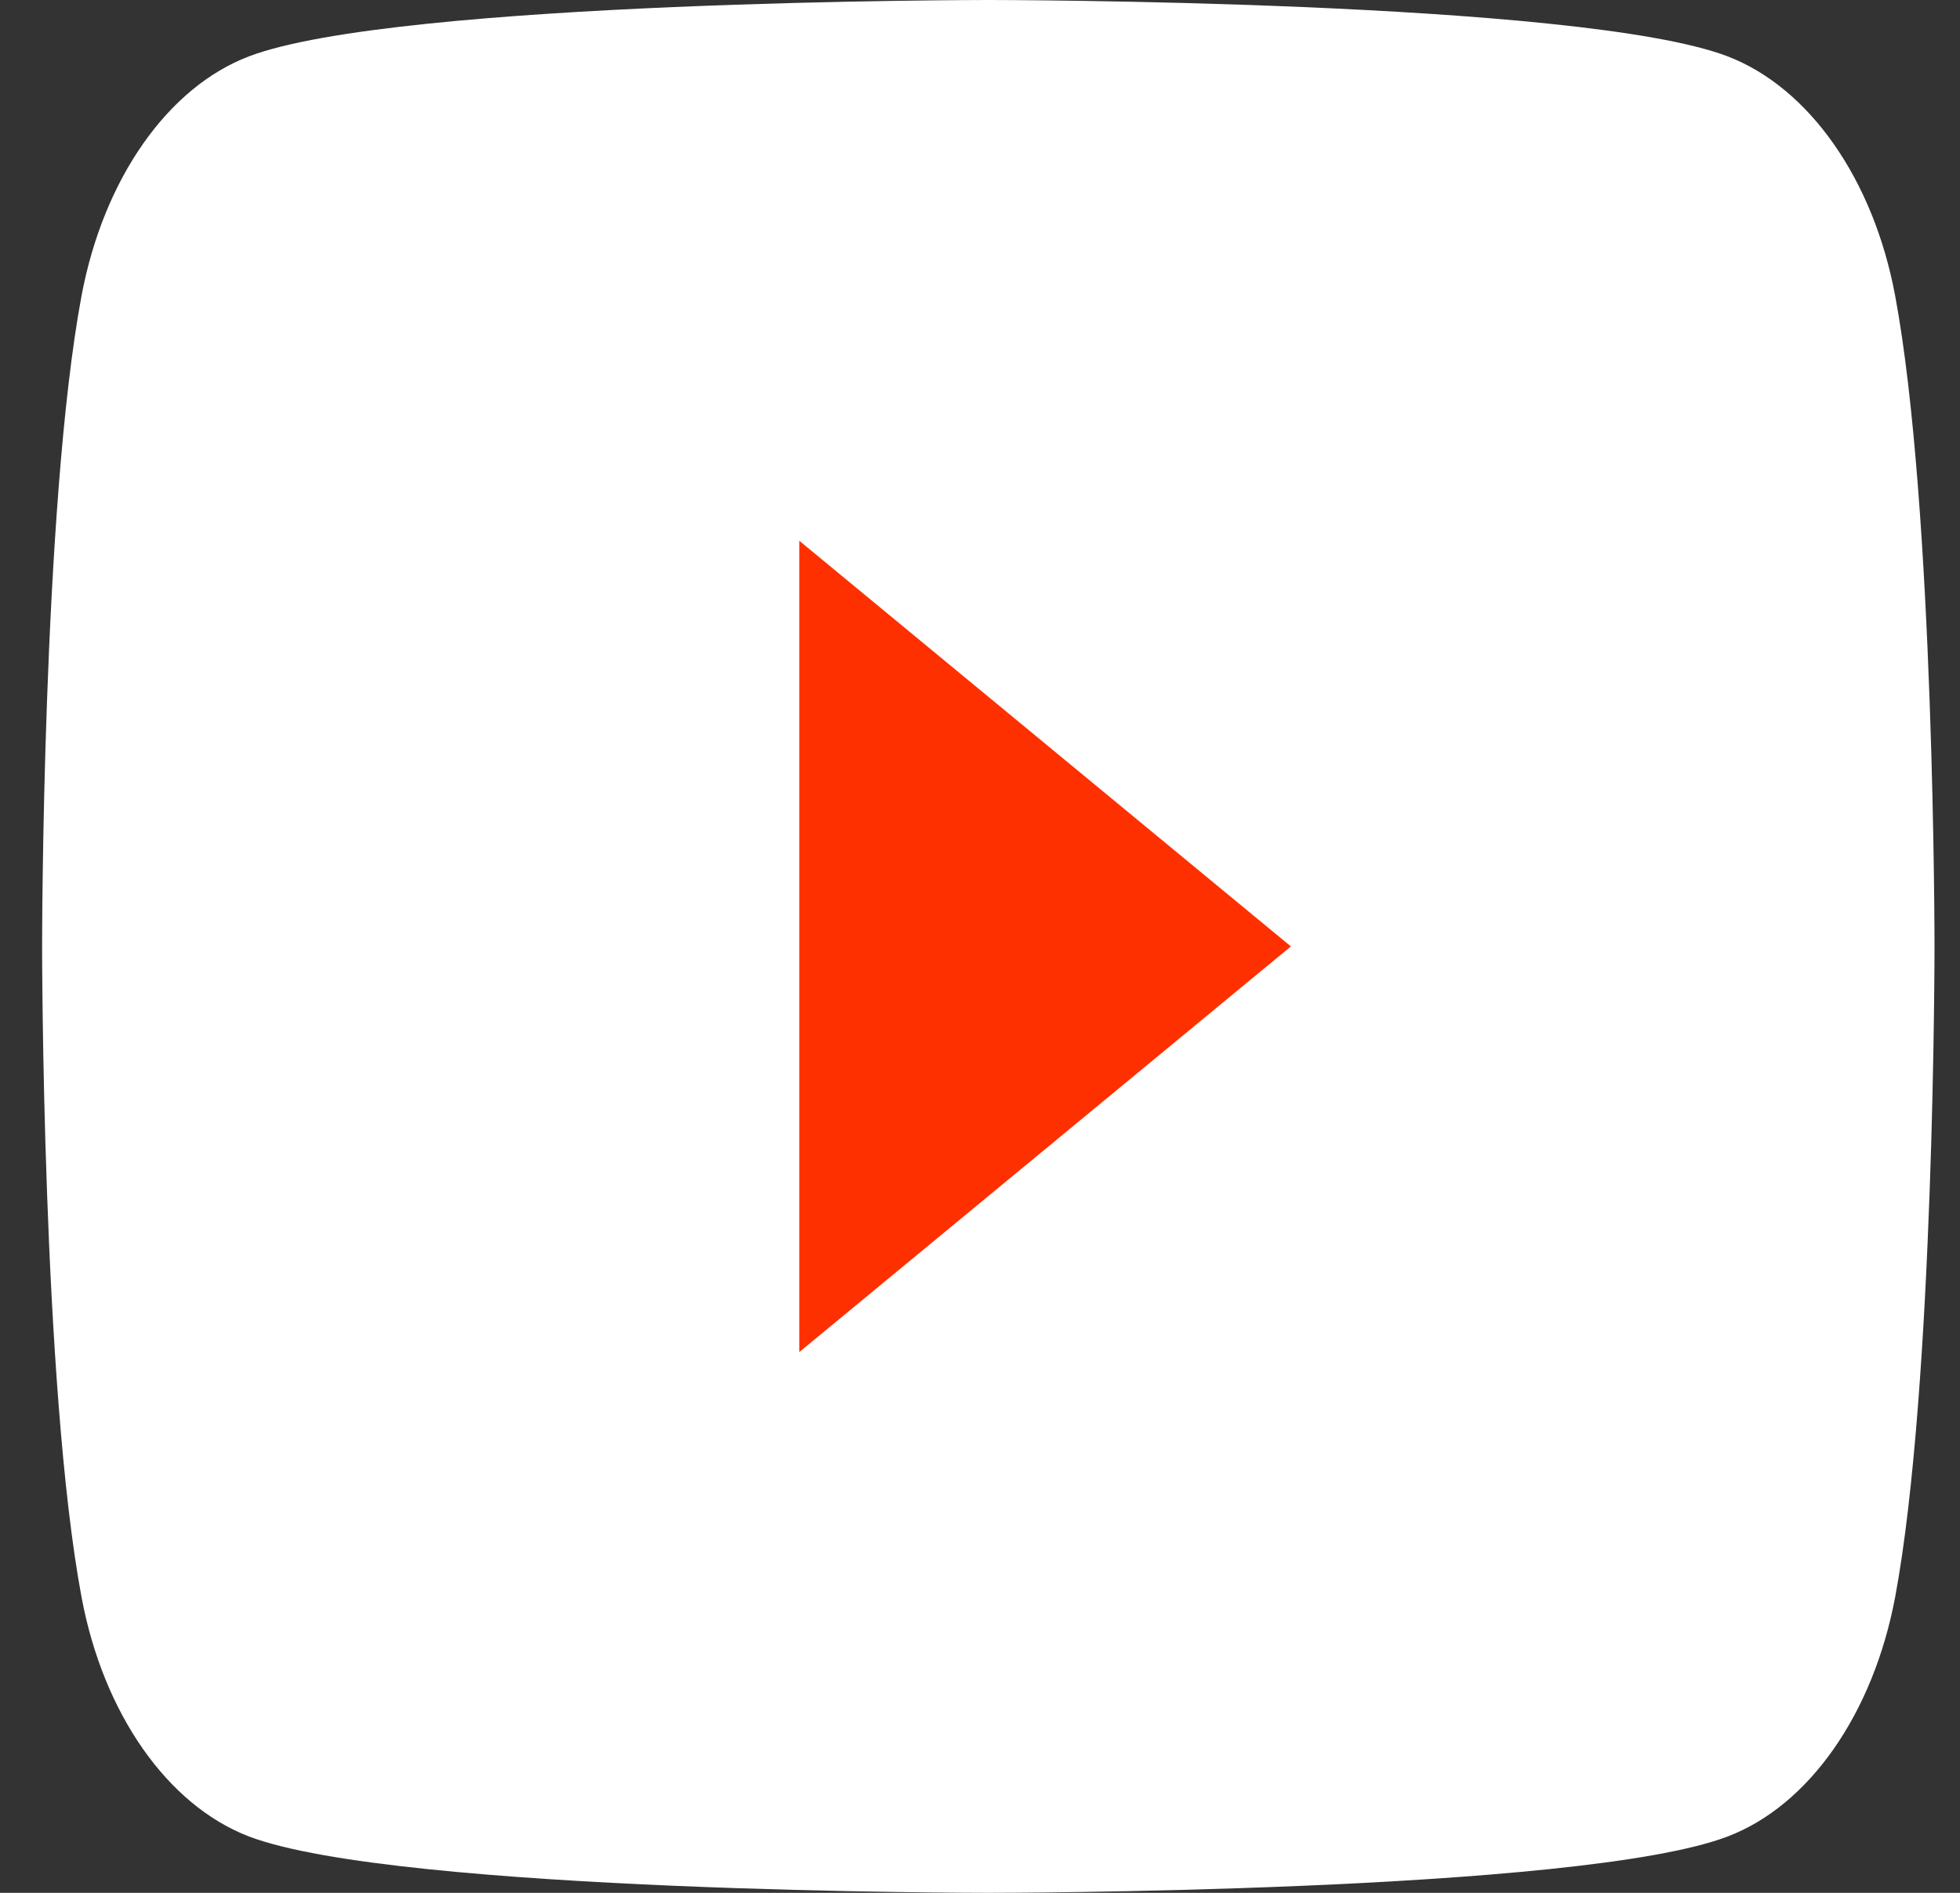
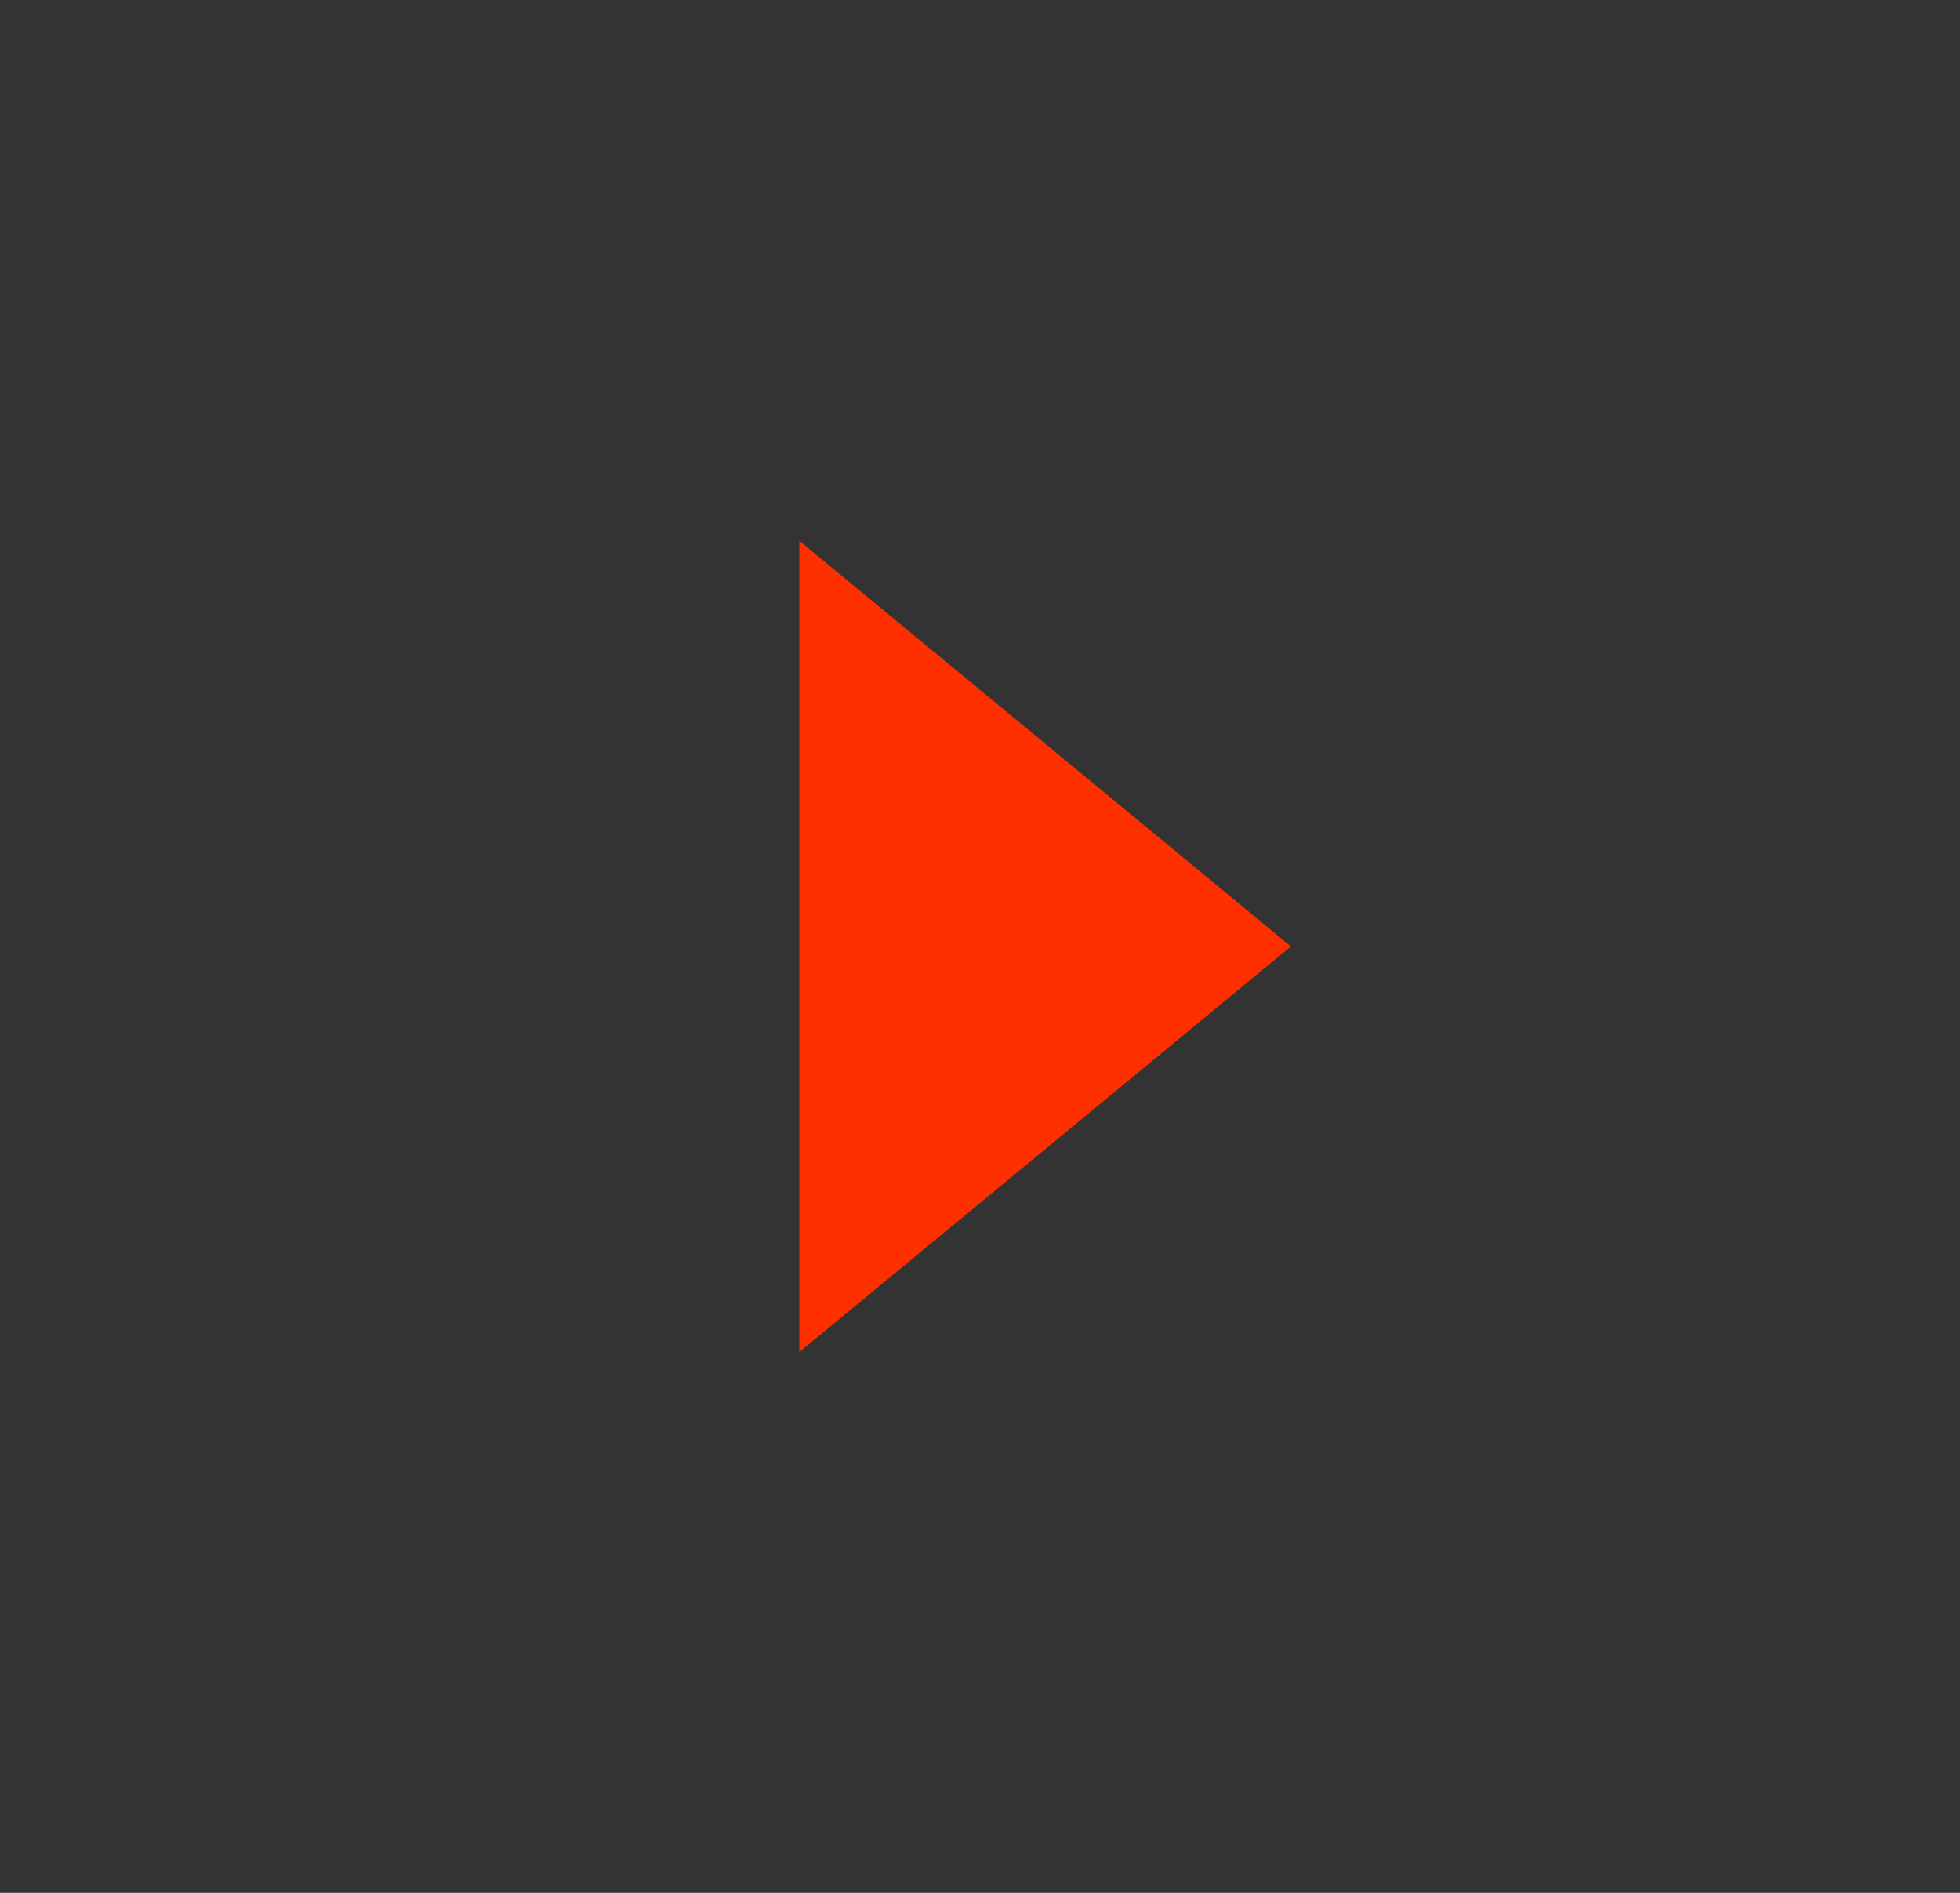
<svg xmlns="http://www.w3.org/2000/svg" width="29" height="28" viewBox="0 0 29 28" fill="none">
  <rect x="0" y="0" width="29" height="28" fill="#333333" stroke="none" />
-   <path d="M28.04 4.372C27.719 2.654 26.77 1.298 25.563 0.834C23.381 3.03442e-07 14.623 0 14.623 0C14.623 0 5.871 3.03442e-07 3.683 0.834C2.481 1.292 1.532 2.647 1.207 4.372C0.623 7.49 0.623 14 0.623 14C0.623 14 0.623 20.51 1.207 23.628C1.528 25.346 2.476 26.702 3.683 27.166C5.871 28 14.623 28 14.623 28C14.623 28 23.381 28 25.563 27.166C26.766 26.708 27.715 25.353 28.04 23.628C28.623 20.51 28.623 14 28.623 14C28.623 14 28.623 7.49 28.04 4.372Z" fill="white" />
  <path d="M11.826 20.001L19.1 14L11.826 7.999V20.001Z" fill="#FF3000" />
</svg>